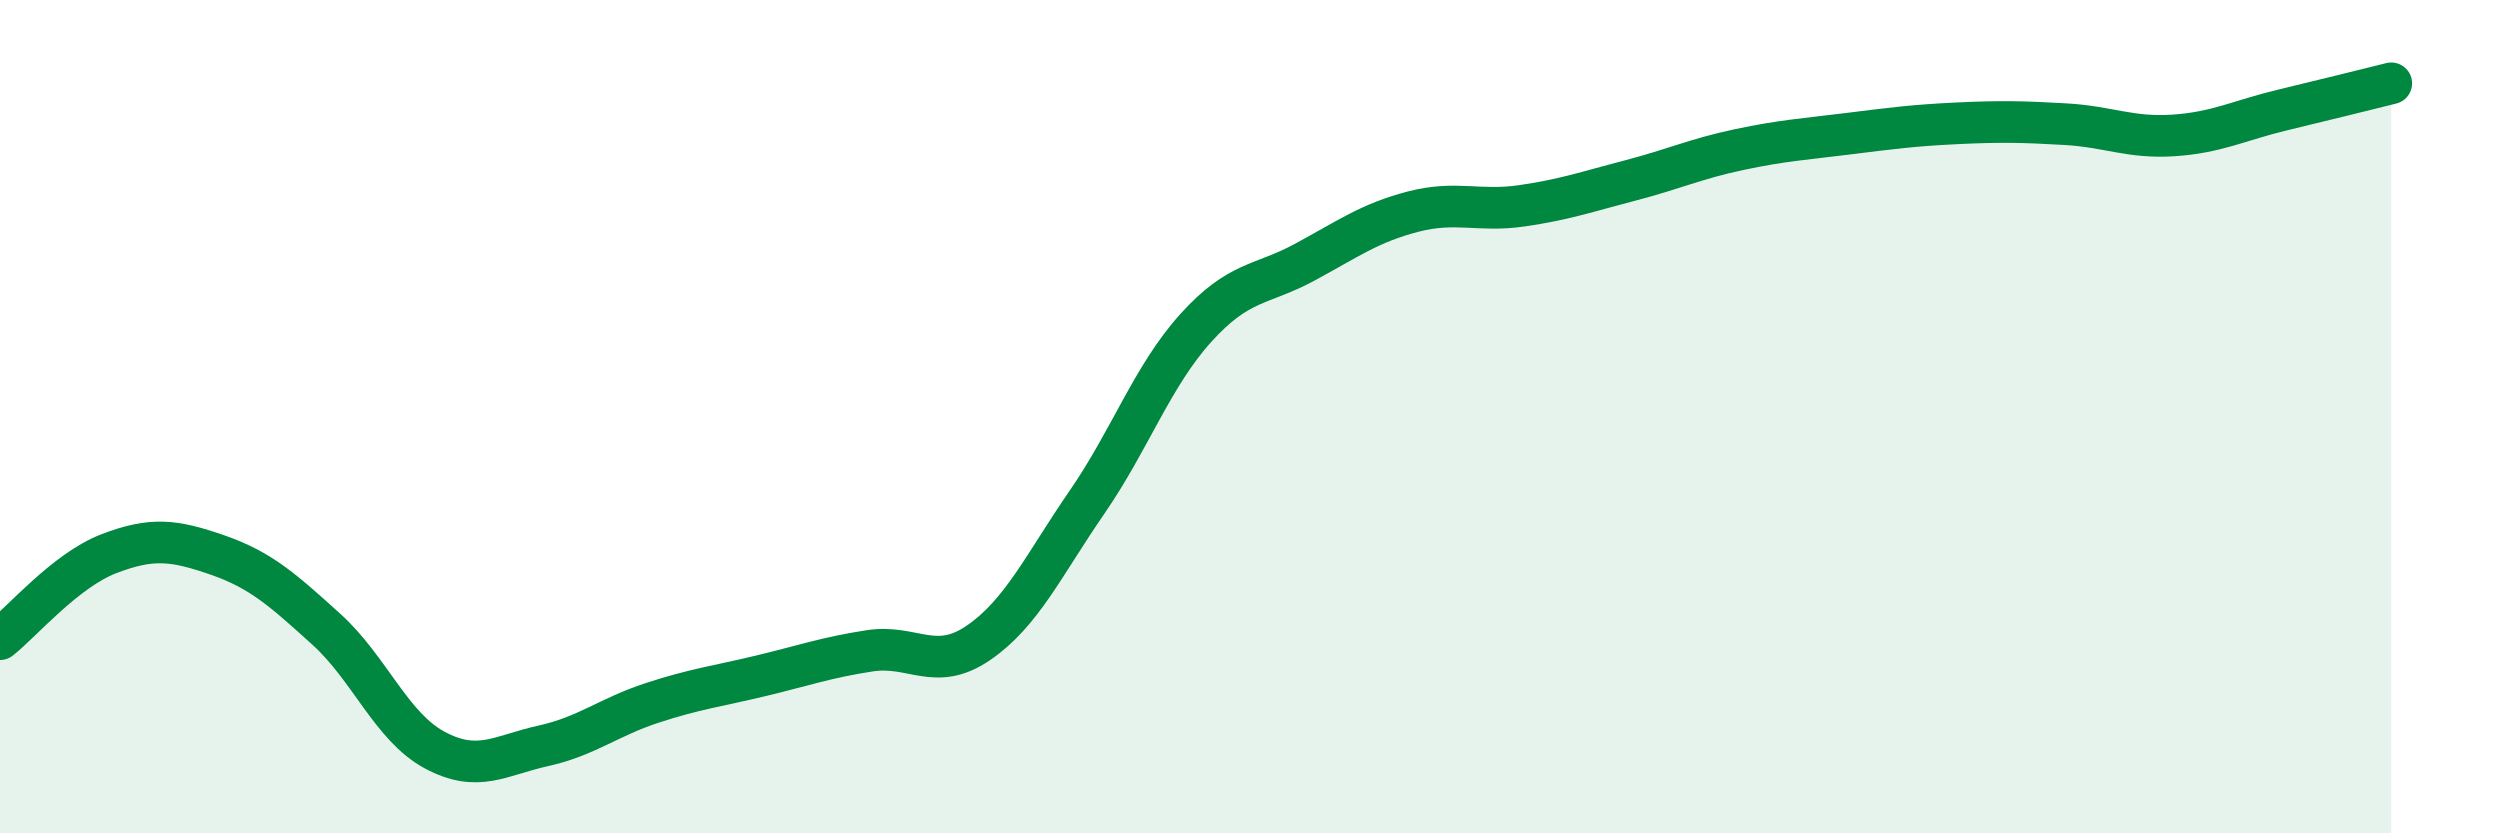
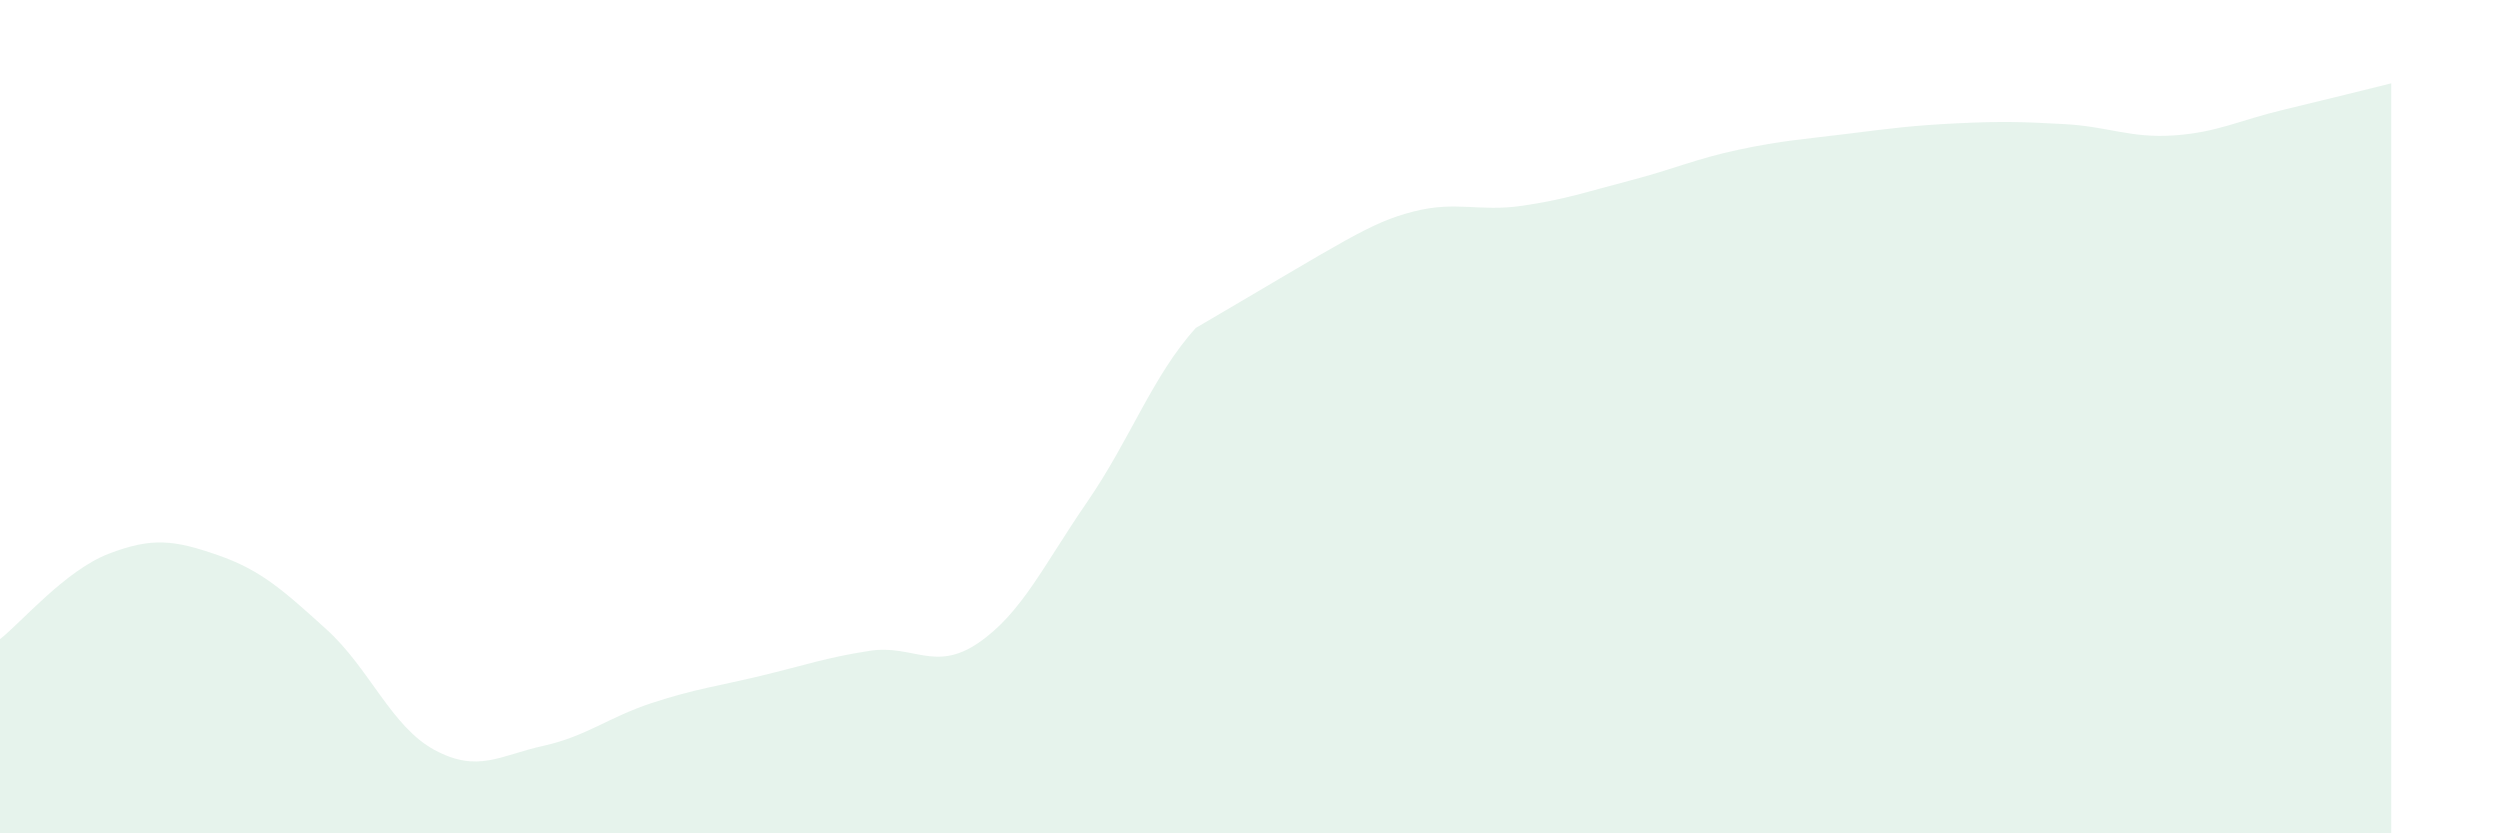
<svg xmlns="http://www.w3.org/2000/svg" width="60" height="20" viewBox="0 0 60 20">
-   <path d="M 0,15.34 C 0.52,14.93 1.57,13.69 2.61,13.29 C 3.65,12.89 4.18,12.96 5.22,13.32 C 6.26,13.68 6.79,14.16 7.83,15.1 C 8.87,16.04 9.39,17.44 10.43,18 C 11.47,18.56 12,18.13 13.04,17.9 C 14.08,17.67 14.61,17.21 15.65,16.87 C 16.69,16.53 17.22,16.47 18.26,16.22 C 19.3,15.97 19.83,15.78 20.87,15.62 C 21.91,15.46 22.44,16.14 23.48,15.43 C 24.52,14.72 25.05,13.56 26.09,12.05 C 27.13,10.54 27.66,9.02 28.7,7.87 C 29.74,6.72 30.26,6.86 31.3,6.3 C 32.34,5.74 32.87,5.35 33.91,5.08 C 34.95,4.81 35.48,5.09 36.52,4.94 C 37.56,4.79 38.09,4.6 39.13,4.33 C 40.17,4.06 40.7,3.81 41.74,3.59 C 42.78,3.37 43.31,3.34 44.35,3.21 C 45.39,3.08 45.92,3.01 46.96,2.96 C 48,2.91 48.53,2.92 49.57,2.98 C 50.61,3.04 51.13,3.32 52.17,3.25 C 53.21,3.18 53.74,2.89 54.78,2.64 C 55.82,2.39 56.87,2.13 57.39,2L57.39 20L0 20Z" fill="#008740" opacity="0.1" stroke-linecap="round" stroke-linejoin="round" />
-   <path d="M 0,15.34 C 0.52,14.93 1.57,13.69 2.61,13.29 C 3.65,12.89 4.18,12.96 5.22,13.32 C 6.26,13.68 6.79,14.16 7.83,15.1 C 8.87,16.04 9.39,17.44 10.43,18 C 11.47,18.56 12,18.13 13.04,17.9 C 14.08,17.67 14.61,17.21 15.65,16.87 C 16.69,16.53 17.22,16.47 18.26,16.22 C 19.3,15.97 19.83,15.78 20.87,15.62 C 21.91,15.46 22.44,16.14 23.48,15.43 C 24.52,14.72 25.05,13.56 26.09,12.05 C 27.13,10.54 27.66,9.02 28.7,7.87 C 29.74,6.72 30.26,6.86 31.3,6.3 C 32.34,5.74 32.87,5.35 33.91,5.08 C 34.95,4.81 35.48,5.09 36.52,4.94 C 37.56,4.79 38.09,4.6 39.13,4.33 C 40.17,4.06 40.7,3.81 41.74,3.59 C 42.78,3.37 43.31,3.34 44.35,3.21 C 45.39,3.08 45.92,3.01 46.96,2.96 C 48,2.91 48.53,2.92 49.57,2.98 C 50.61,3.04 51.13,3.32 52.17,3.25 C 53.21,3.18 53.74,2.89 54.78,2.64 C 55.82,2.39 56.87,2.13 57.39,2" stroke="#008740" stroke-width="1" fill="none" stroke-linecap="round" stroke-linejoin="round" />
+   <path d="M 0,15.34 C 0.52,14.93 1.57,13.69 2.61,13.29 C 3.65,12.89 4.18,12.96 5.22,13.32 C 6.26,13.68 6.79,14.16 7.83,15.1 C 8.87,16.04 9.39,17.44 10.43,18 C 11.47,18.56 12,18.13 13.04,17.9 C 14.08,17.67 14.61,17.21 15.65,16.87 C 16.69,16.53 17.22,16.47 18.26,16.22 C 19.3,15.97 19.83,15.78 20.87,15.62 C 21.91,15.46 22.44,16.14 23.48,15.43 C 24.52,14.72 25.05,13.56 26.09,12.05 C 27.13,10.54 27.66,9.02 28.7,7.87 C 32.34,5.74 32.87,5.35 33.91,5.08 C 34.95,4.81 35.48,5.09 36.52,4.94 C 37.56,4.79 38.09,4.6 39.13,4.33 C 40.17,4.06 40.7,3.81 41.74,3.59 C 42.78,3.37 43.31,3.34 44.35,3.21 C 45.39,3.08 45.92,3.01 46.96,2.96 C 48,2.91 48.53,2.92 49.57,2.98 C 50.61,3.04 51.13,3.32 52.17,3.25 C 53.21,3.18 53.74,2.89 54.78,2.64 C 55.82,2.39 56.87,2.13 57.39,2L57.39 20L0 20Z" fill="#008740" opacity="0.1" stroke-linecap="round" stroke-linejoin="round" />
</svg>